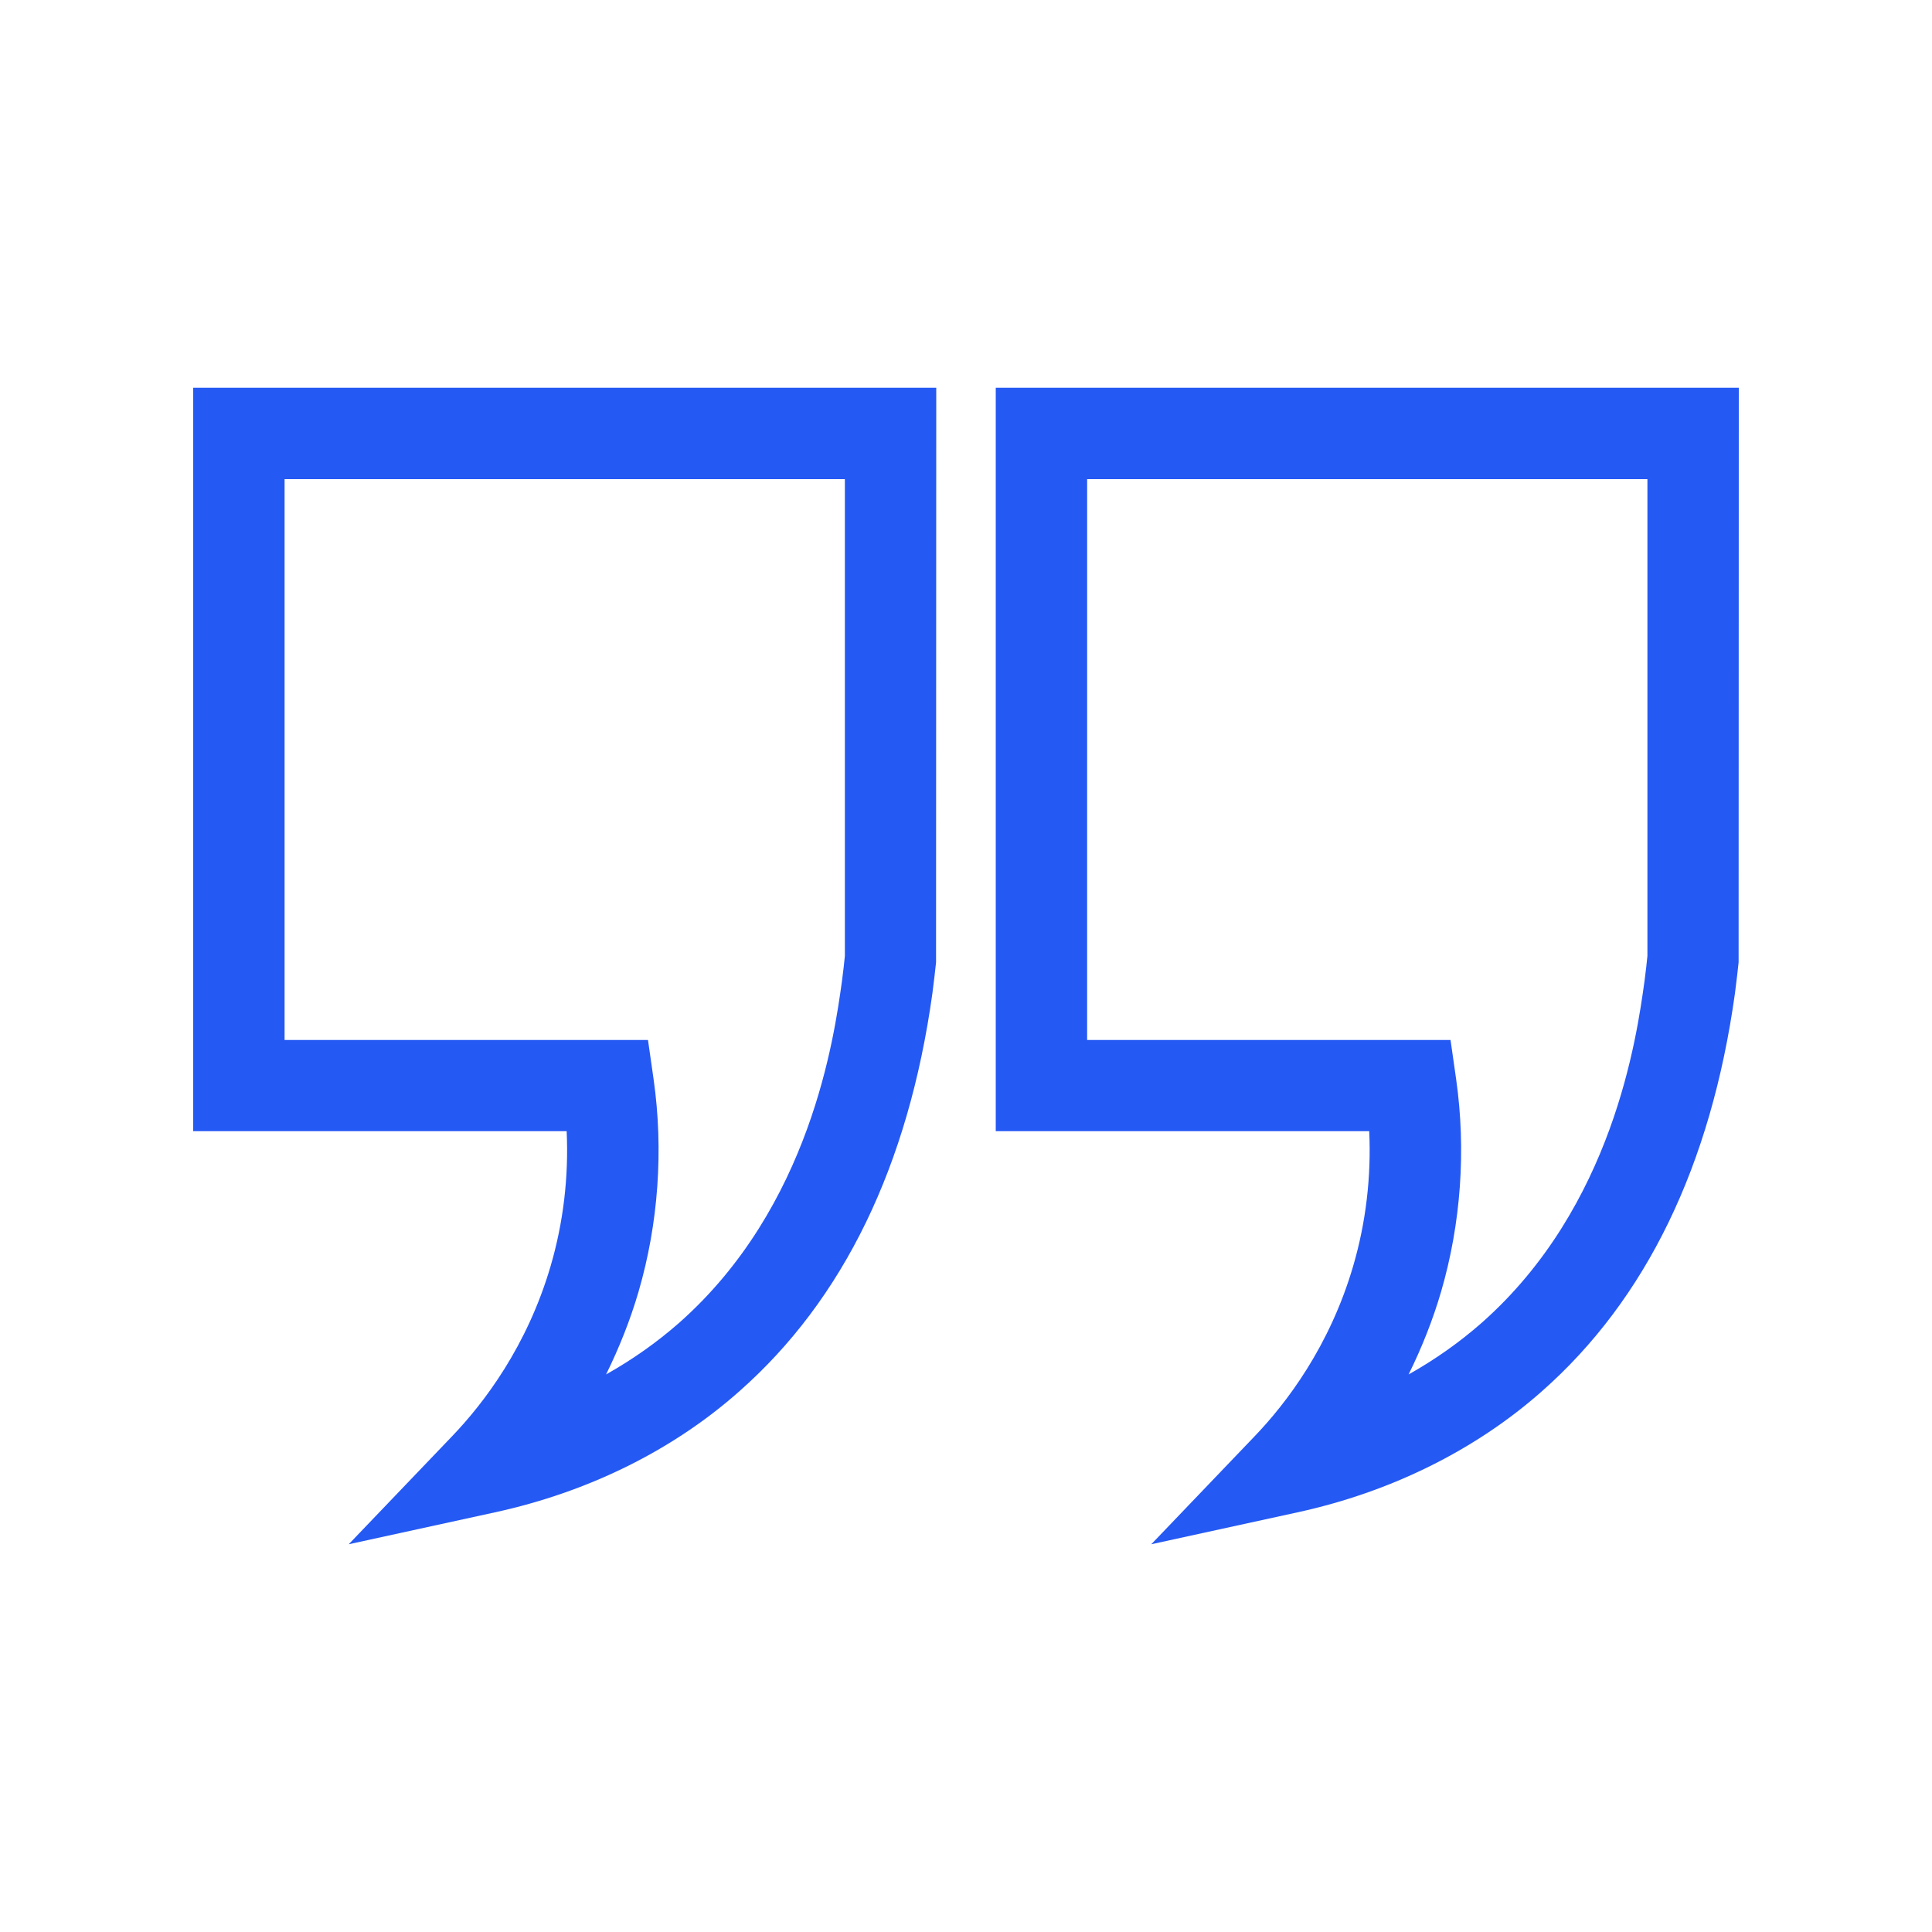
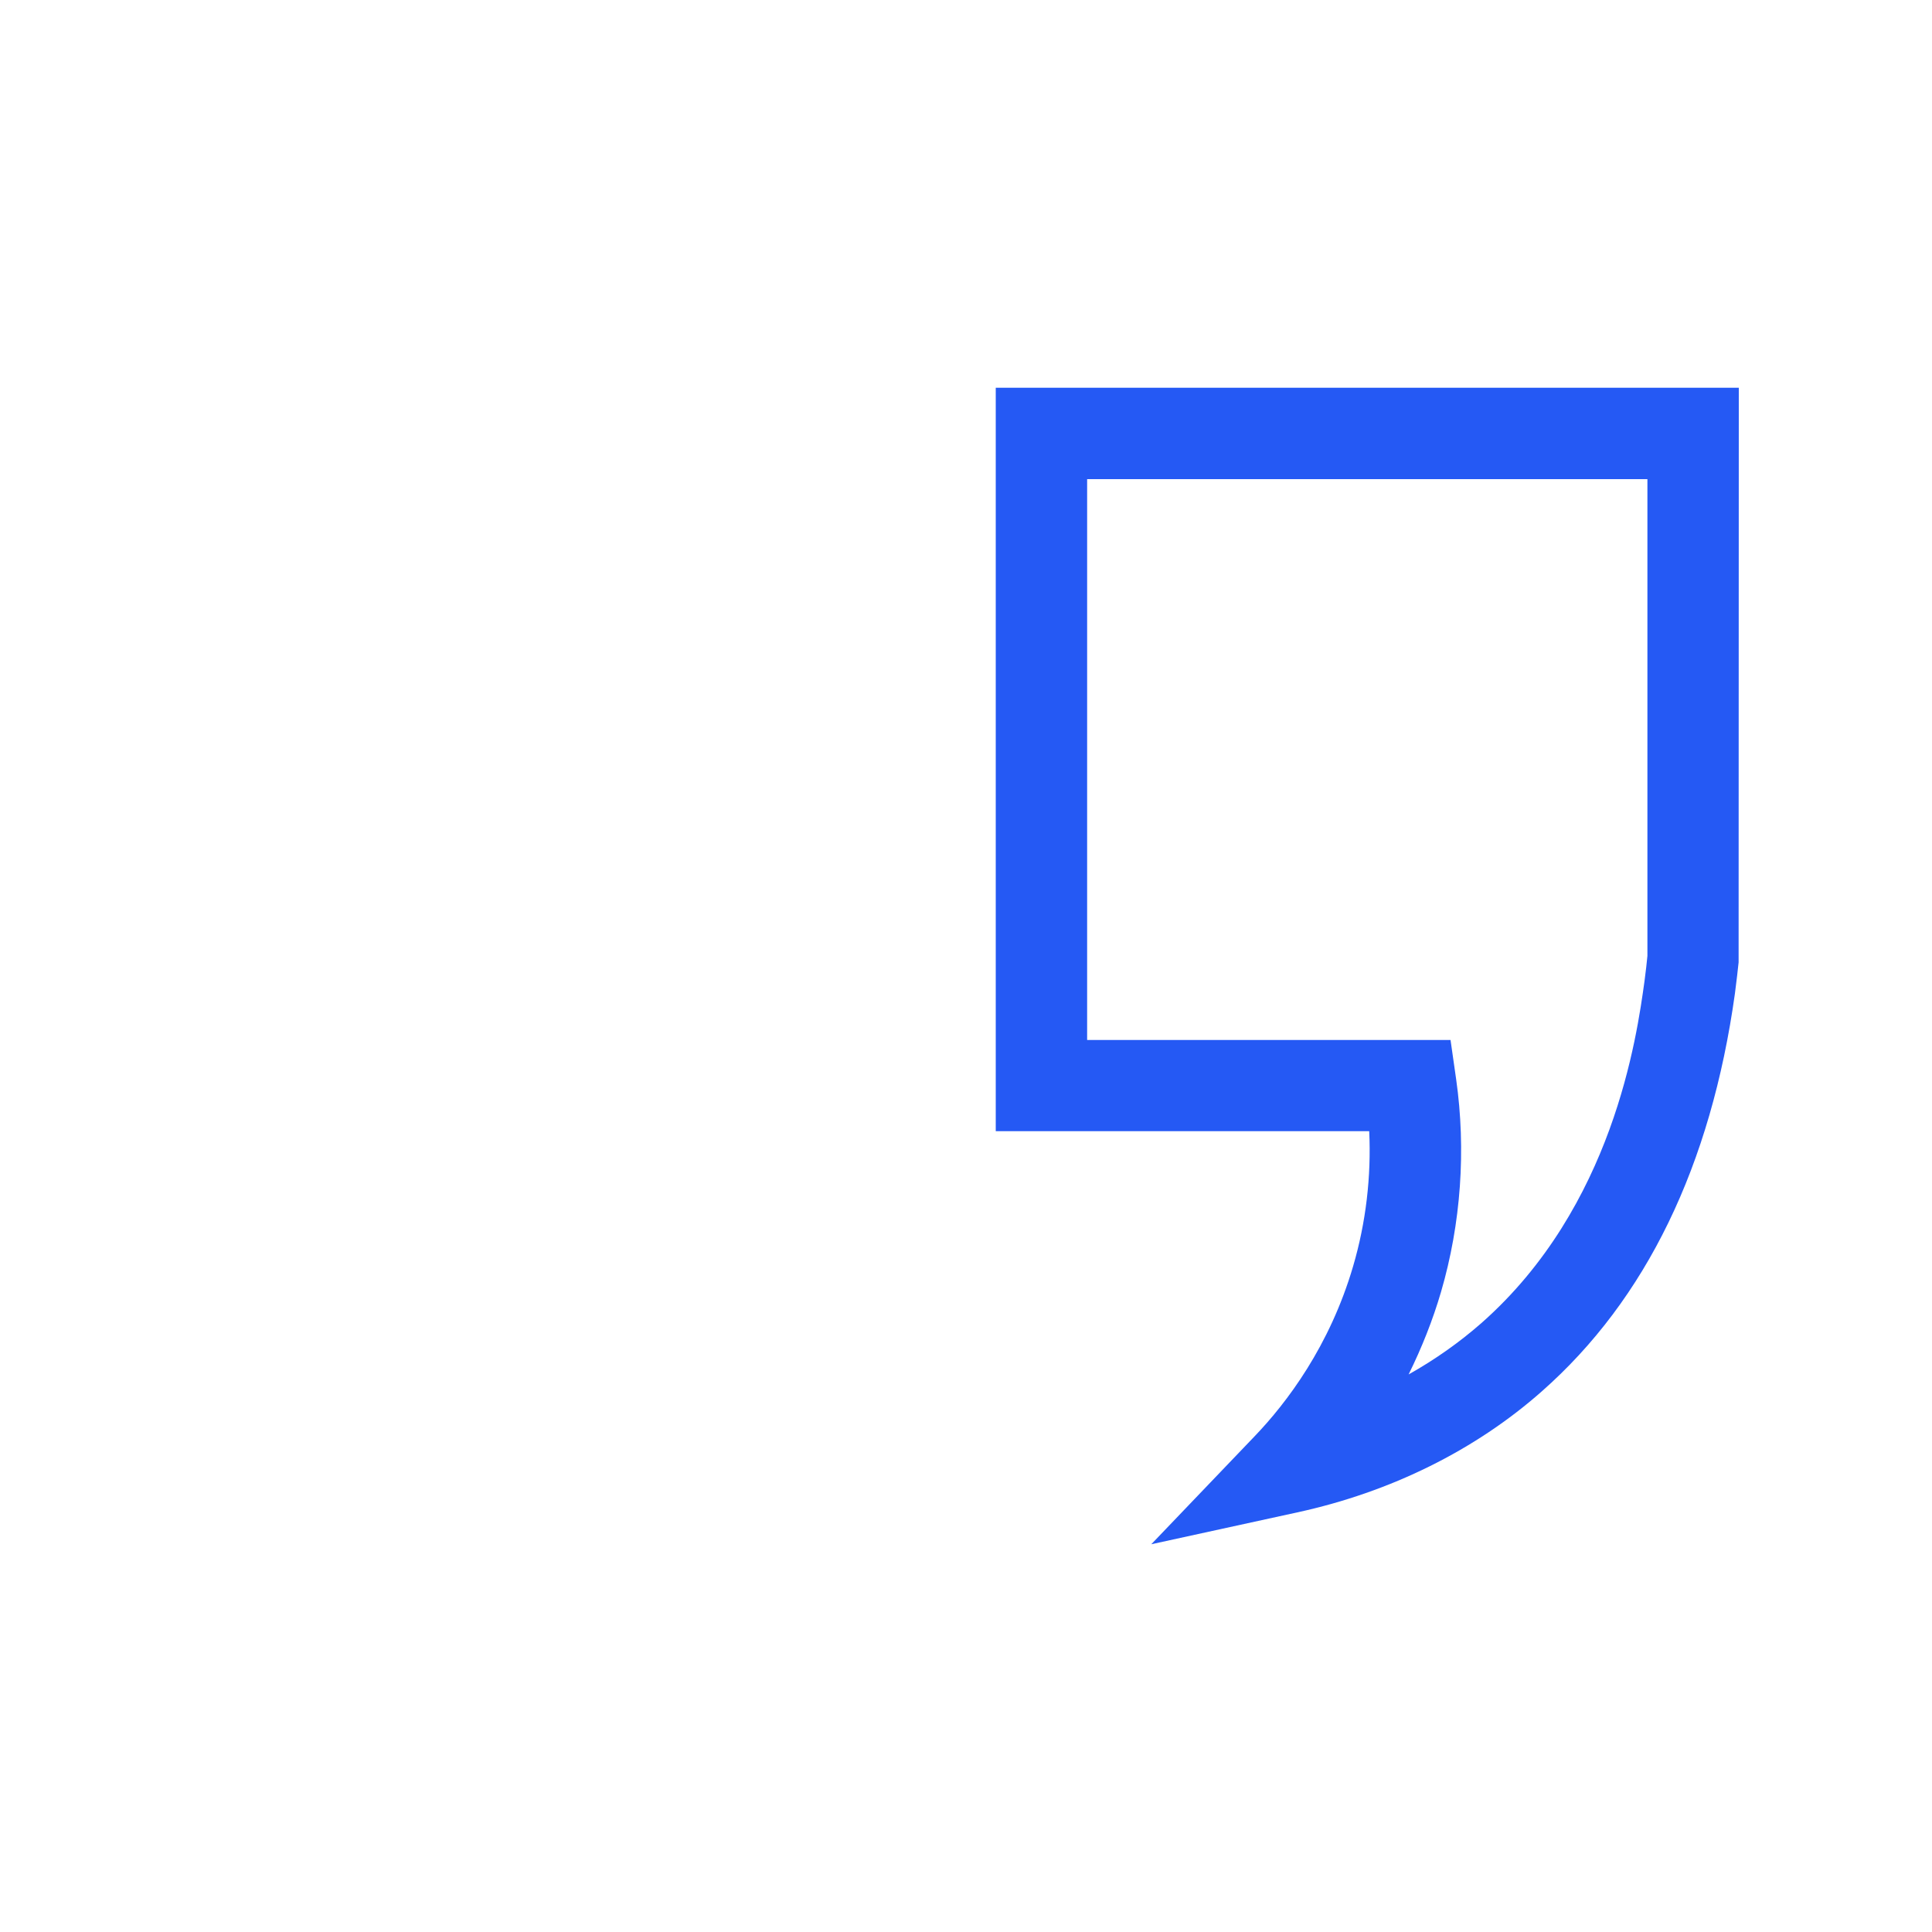
<svg xmlns="http://www.w3.org/2000/svg" width="1200pt" height="1200pt" viewBox="0 0 1200 1200">
-   <path d="m120 702.6h231.96c1.32 28.199-2.039 56.762-9.961 83.762-14.52 49.68-41.281 84.961-61.199 105.72l-64.199 67.078 90.719-19.801c57.961-12.602 110.52-38.52 151.8-75.121 64.801-57.121 105.12-140.28 120-247.2 1.078-8.16 1.801-14.879 2.281-19.32l0.121-356.88h-461.52zm56.762-405h348v296.16c-0.359 3.84-0.961 9.238-1.801 15.602-4.801 34.68-19.441 140.16-101.28 212.4-13.68 12-28.801 22.68-45.238 31.922 8.16-16.559 15-33.719 20.16-51.359 12.359-42.359 15.602-88.078 9.359-132l-3.481-24.359-225.72-0.004z" fill="#2559f4" />
  <path d="m618.48 702.6h231.96c1.32 28.199-2.039 56.762-9.961 83.762-14.52 49.68-41.281 84.961-61.199 105.72l-64.199 67.078 90.719-19.801c57.961-12.602 110.52-38.641 151.8-75.121 64.801-57.121 105.12-140.28 120-247.2 1.078-8.16 1.801-14.879 2.281-19.32l0.117-356.88h-461.52zm56.758-405h348v296.16c-0.359 3.84-0.961 9.238-1.801 15.602-4.801 34.68-19.441 140.16-101.28 212.4-13.68 12-28.801 22.68-45.238 31.922 8.16-16.559 15-33.719 20.16-51.359 12.359-42.359 15.602-88.078 9.359-132l-3.481-24.359-225.72-0.004z" fill="#2559f4" />
</svg>